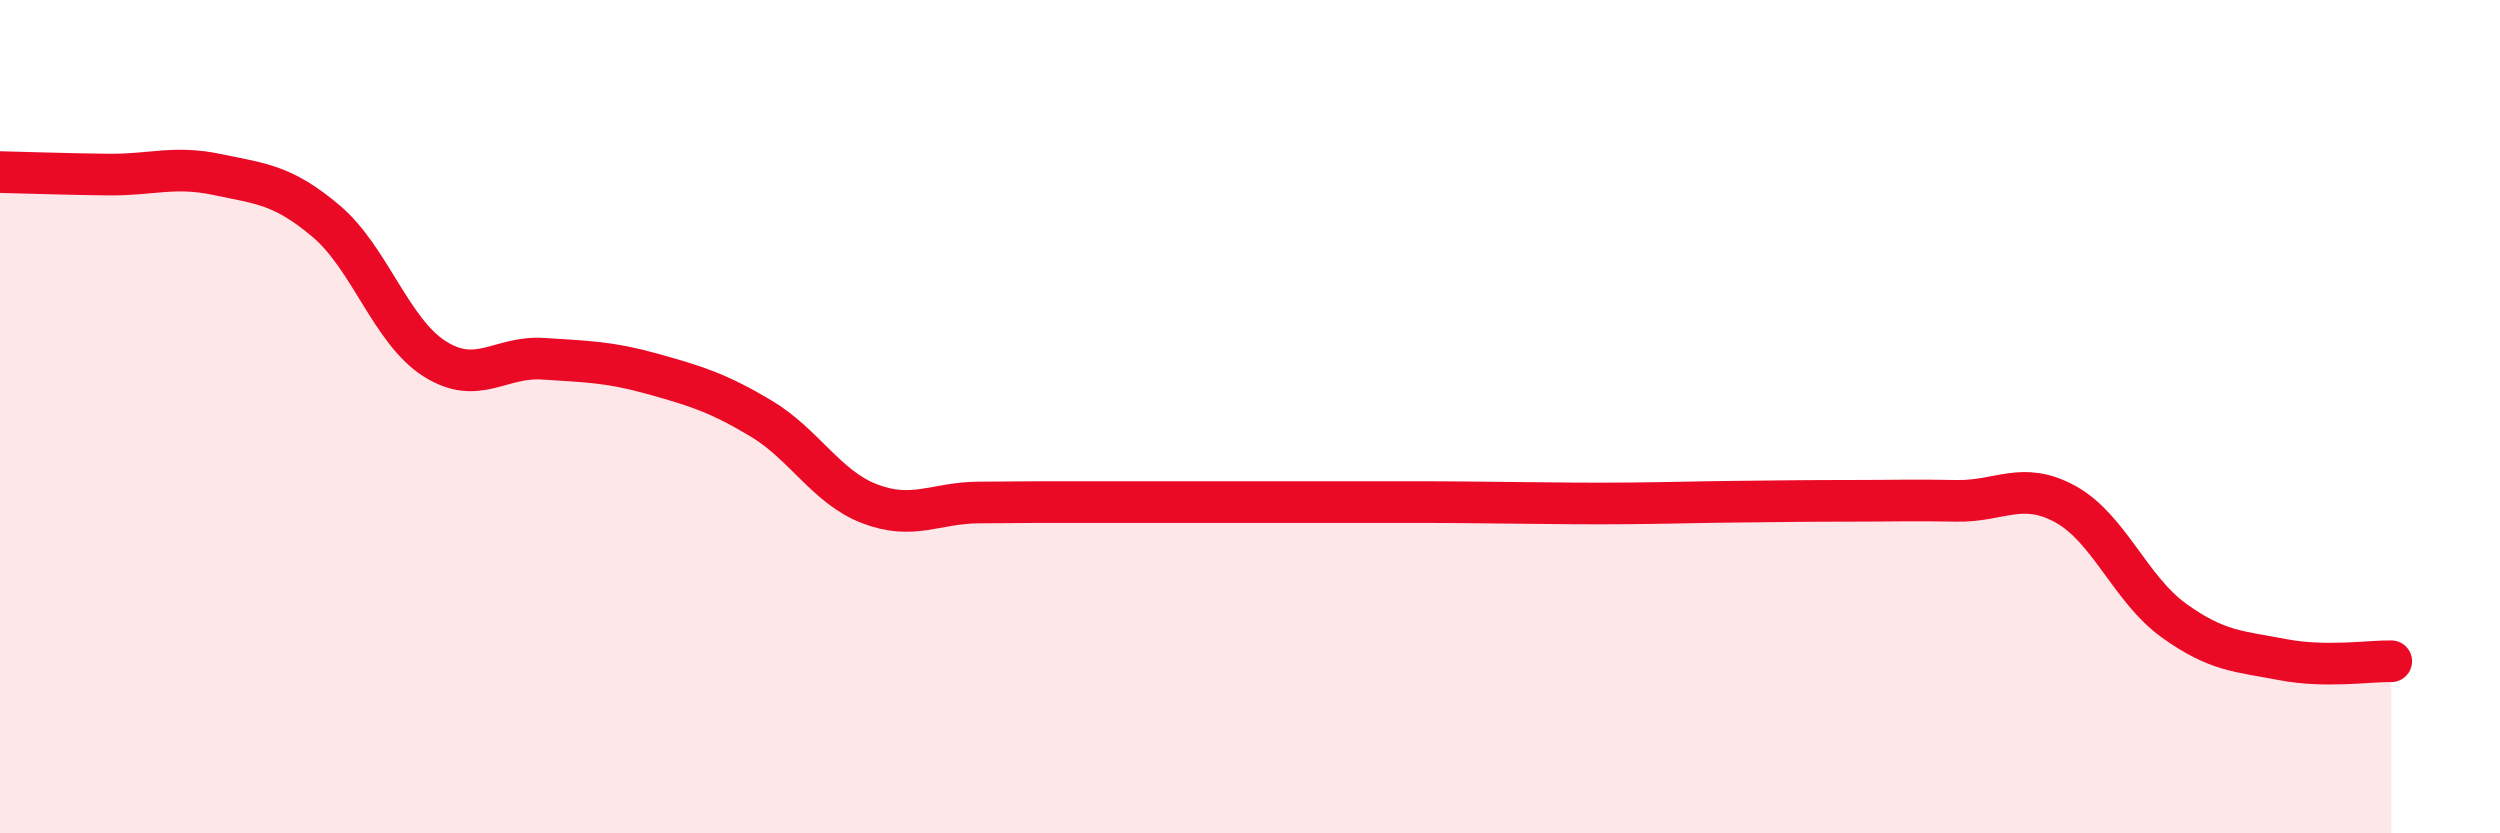
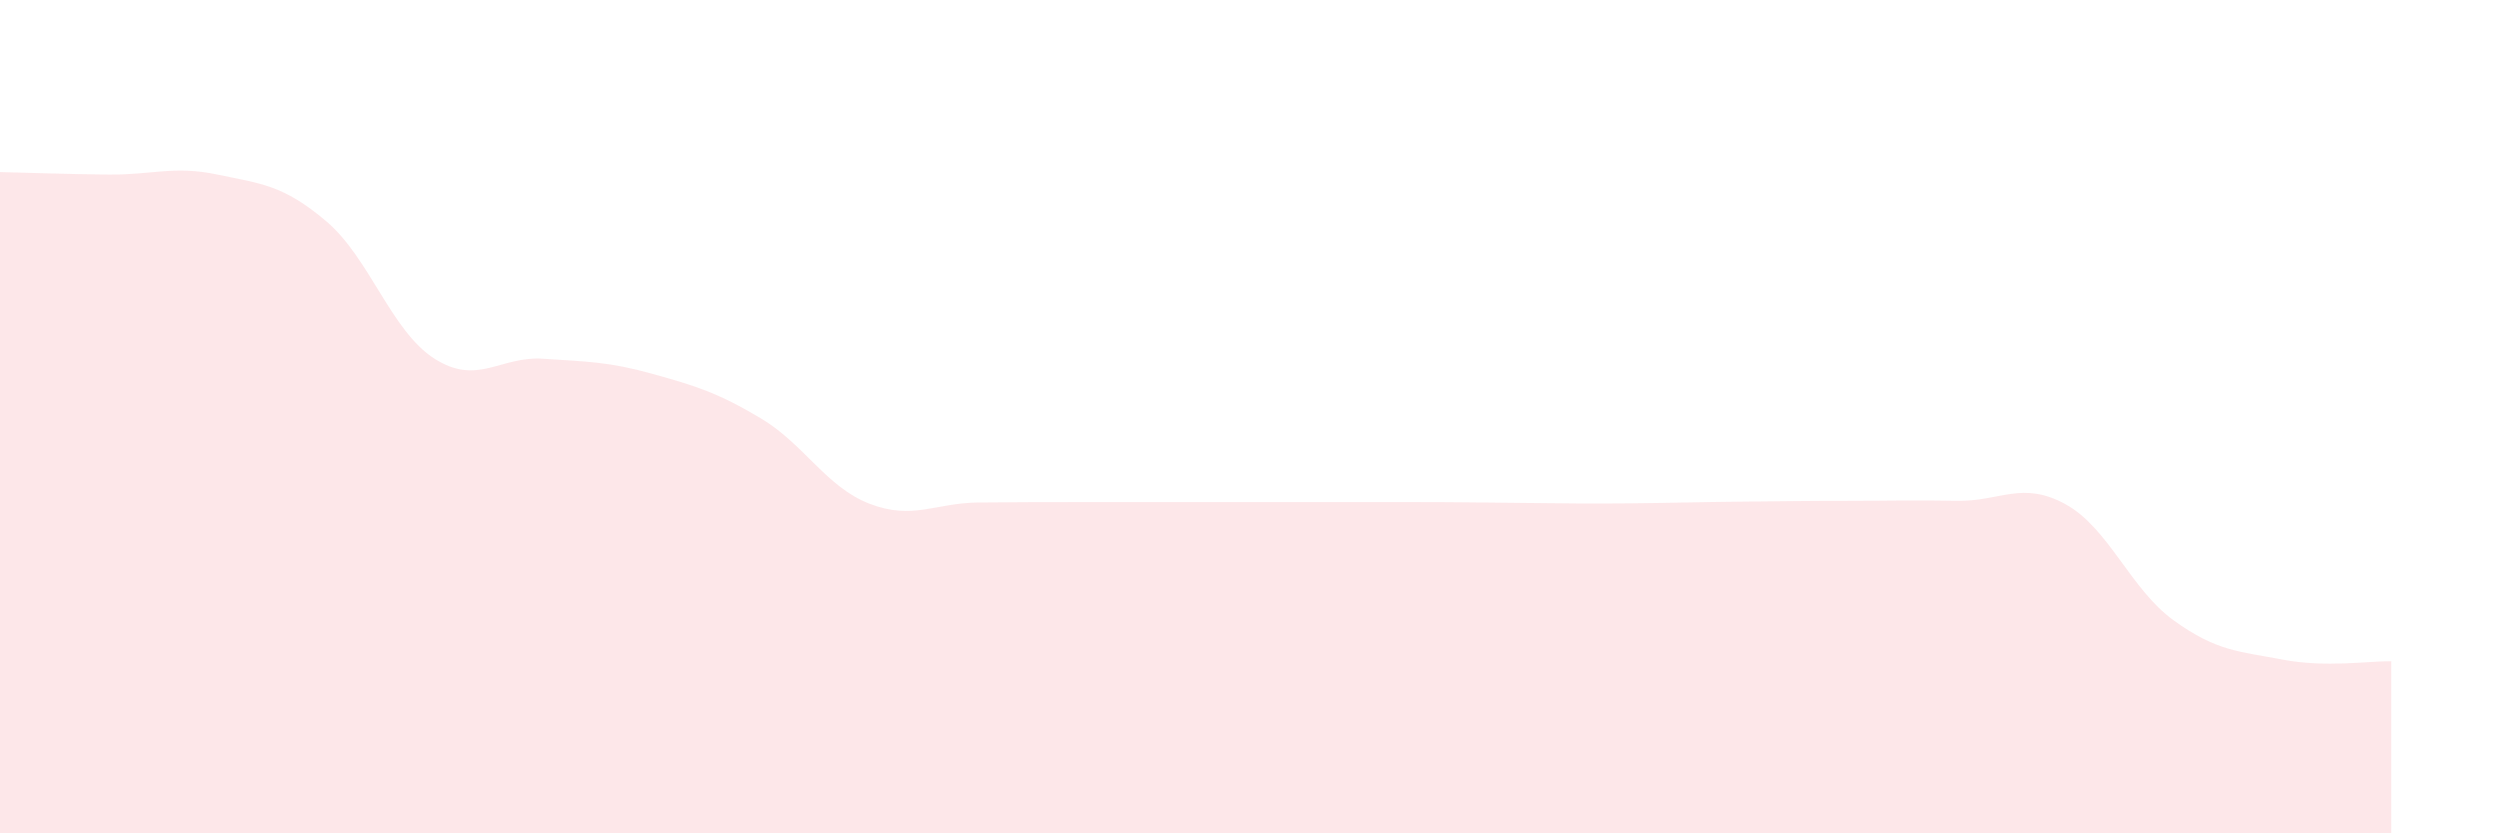
<svg xmlns="http://www.w3.org/2000/svg" width="60" height="20" viewBox="0 0 60 20">
  <path d="M 0,4.13 C 0.52,4.14 1.57,4.18 2.61,4.19 C 3.65,4.2 4.18,3.97 5.22,4.19 C 6.26,4.41 6.79,4.43 7.83,5.31 C 8.87,6.19 9.39,7.95 10.43,8.61 C 11.47,9.27 12,8.54 13.04,8.61 C 14.08,8.68 14.61,8.68 15.65,8.97 C 16.69,9.26 17.22,9.42 18.26,10.04 C 19.3,10.66 19.83,11.69 20.87,12.09 C 21.91,12.49 22.44,12.07 23.48,12.06 C 24.52,12.05 25.05,12.05 26.09,12.05 C 27.13,12.05 27.66,12.05 28.7,12.05 C 29.74,12.05 30.26,12.05 31.3,12.05 C 32.34,12.05 32.87,12.05 33.91,12.05 C 34.95,12.05 35.48,12.06 36.52,12.07 C 37.56,12.08 38.09,12.09 39.13,12.08 C 40.17,12.07 40.7,12.05 41.74,12.04 C 42.78,12.03 43.31,12.02 44.35,12.02 C 45.39,12.02 45.92,12 46.96,12.02 C 48,12.04 48.53,11.53 49.57,12.1 C 50.61,12.67 51.13,14.14 52.17,14.89 C 53.21,15.64 53.74,15.63 54.78,15.83 C 55.82,16.03 56.87,15.86 57.39,15.87L57.39 20L0 20Z" fill="#EB0A25" opacity="0.1" stroke-linecap="round" stroke-linejoin="round" />
-   <path d="M 0,4.13 C 0.52,4.14 1.57,4.18 2.61,4.19 C 3.65,4.2 4.18,3.97 5.22,4.19 C 6.26,4.41 6.79,4.43 7.83,5.31 C 8.87,6.19 9.39,7.95 10.43,8.61 C 11.47,9.27 12,8.54 13.04,8.61 C 14.08,8.68 14.61,8.68 15.65,8.97 C 16.69,9.26 17.22,9.42 18.26,10.04 C 19.3,10.66 19.83,11.69 20.87,12.09 C 21.91,12.49 22.44,12.07 23.48,12.06 C 24.52,12.05 25.05,12.05 26.09,12.05 C 27.13,12.05 27.66,12.05 28.7,12.05 C 29.74,12.05 30.26,12.05 31.3,12.05 C 32.34,12.05 32.87,12.05 33.91,12.05 C 34.95,12.05 35.48,12.06 36.52,12.07 C 37.56,12.08 38.09,12.09 39.13,12.08 C 40.17,12.07 40.7,12.05 41.74,12.04 C 42.78,12.03 43.31,12.02 44.35,12.02 C 45.39,12.02 45.92,12 46.96,12.02 C 48,12.04 48.53,11.53 49.57,12.1 C 50.61,12.67 51.13,14.14 52.17,14.89 C 53.21,15.64 53.74,15.63 54.78,15.83 C 55.82,16.03 56.87,15.86 57.39,15.87" stroke="#EB0A25" stroke-width="1" fill="none" stroke-linecap="round" stroke-linejoin="round" />
</svg>